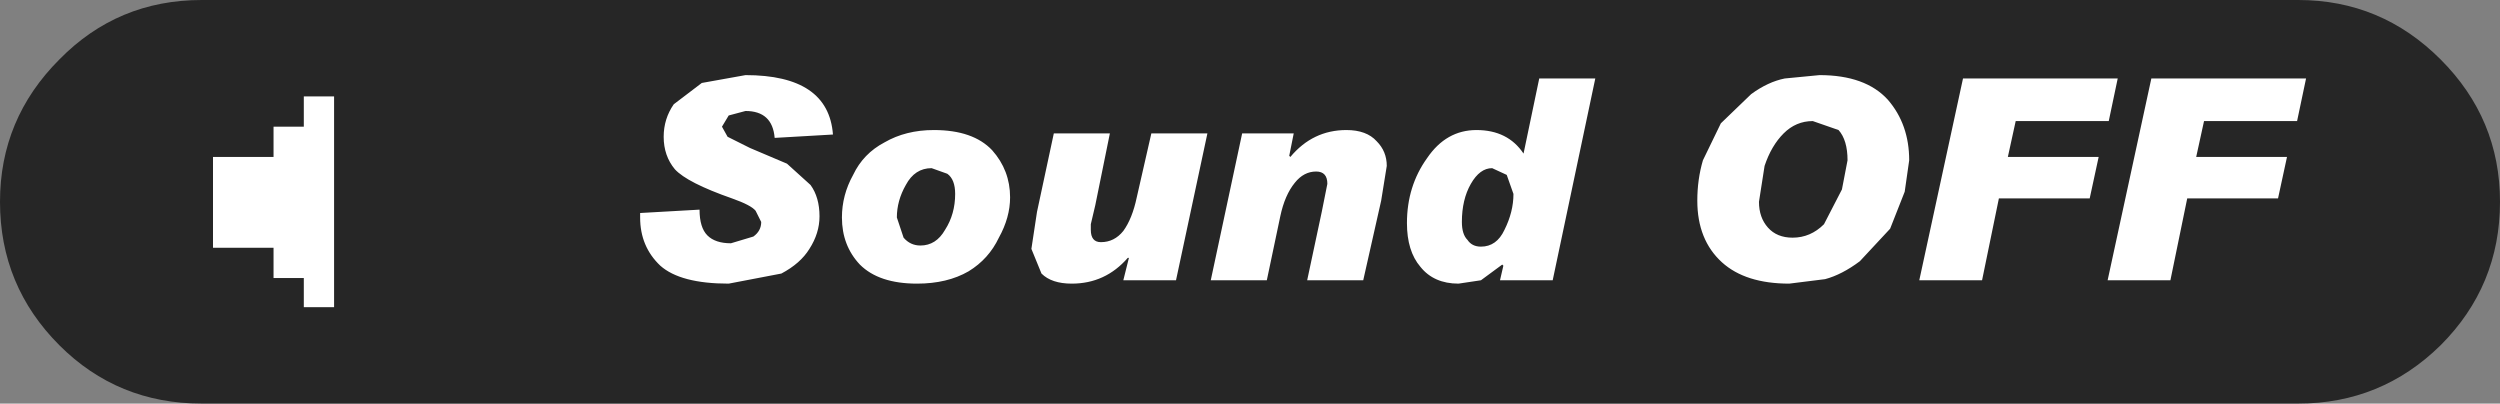
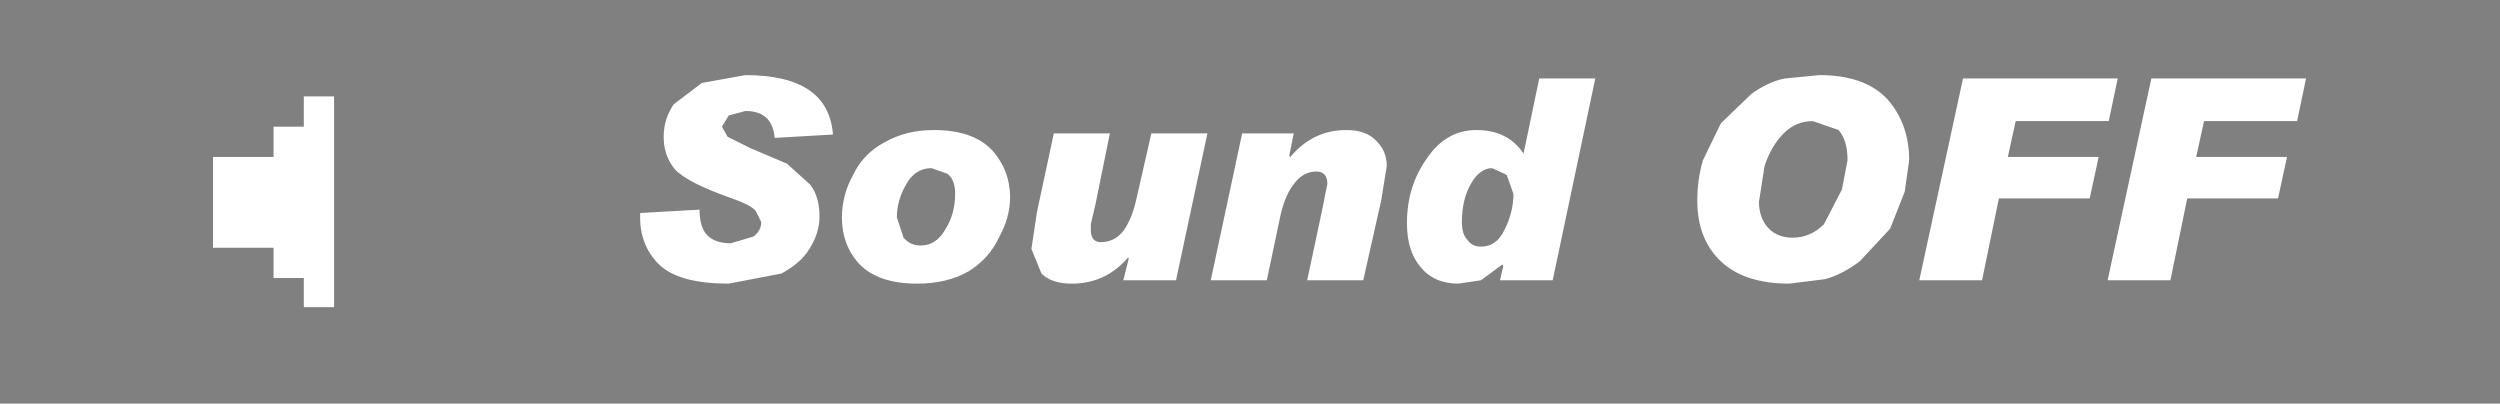
<svg xmlns="http://www.w3.org/2000/svg" height="18.0px" width="111.5px">
  <rect width="100%" height="100%" fill="#808080" stroke="none" />
  <g transform="matrix(1.0, 0.0, 0.0, 1.0, 55.75, 9.0)">
-     <path d="M53.1 -6.35 Q55.75 -3.7 55.75 0.0 55.75 3.75 53.1 6.4 50.45 9.0 46.75 9.0 L-46.75 9.0 Q-50.5 9.0 -53.1 6.4 -55.75 3.75 -55.75 0.0 -55.75 -3.7 -53.1 -6.35 -50.5 -9.0 -46.75 -9.0 L46.75 -9.0 Q50.45 -9.0 53.1 -6.35" fill="#000000" fill-opacity="0.702" fill-rule="evenodd" stroke="none" />
    <path d="M-42.2 -4.7 L-40.85 -4.7 -40.85 4.7 -42.2 4.7 -42.2 3.4 -43.55 3.4 -43.55 2.05 -46.25 2.05 -46.25 -2.0 -43.55 -2.0 -43.55 -3.35 -42.2 -3.35 -42.2 -4.7" fill="#ffffff" fill-rule="evenodd" stroke="none" />
    <path d="M-10.7 -0.2 Q-10.7 0.7 -11.2 1.6 -11.65 2.55 -12.55 3.1 -13.5 3.65 -14.85 3.65 -16.55 3.65 -17.4 2.8 -18.2 1.95 -18.2 0.7 -18.2 -0.3 -17.7 -1.2 -17.25 -2.15 -16.3 -2.65 -15.35 -3.2 -14.1 -3.2 -12.35 -3.2 -11.5 -2.3 -10.7 -1.4 -10.7 -0.2 M-15.35 -0.75 Q-15.75 -0.05 -15.75 0.7 L-15.45 1.6 Q-15.15 1.95 -14.7 1.95 -14.0 1.95 -13.6 1.25 -13.15 0.55 -13.15 -0.35 -13.15 -1.0 -13.5 -1.25 L-14.2 -1.5 Q-14.95 -1.5 -15.35 -0.75 M-6.65 1.8 Q-6.05 1.8 -5.65 1.3 -5.25 0.75 -5.05 -0.2 L-4.4 -3.05 -1.9 -3.05 -3.3 3.5 -5.65 3.5 -5.4 2.5 -5.45 2.5 Q-6.45 3.65 -7.95 3.65 -8.85 3.65 -9.3 3.2 L-9.75 2.1 -9.5 0.45 -8.75 -3.05 -6.25 -3.05 -6.9 0.15 -7.1 1.0 -7.1 1.25 Q-7.1 1.8 -6.65 1.8 M2.95 -1.35 Q2.4 -1.35 2.0 -0.85 1.55 -0.3 1.35 0.65 L0.75 3.5 -1.75 3.5 -0.35 -3.05 1.95 -3.05 1.75 -2.05 1.8 -2.0 Q2.8 -3.2 4.3 -3.2 5.2 -3.2 5.65 -2.7 6.1 -2.25 6.1 -1.6 L5.85 -0.05 5.05 3.5 2.55 3.5 3.2 0.45 3.45 -0.8 Q3.45 -1.35 2.95 -1.35 M12.9 -5.5 L15.4 -5.5 13.5 3.5 11.15 3.5 11.3 2.85 11.25 2.8 10.3 3.5 9.3 3.65 Q8.2 3.65 7.6 2.9 7.0 2.2 7.0 0.95 7.0 -0.7 7.9 -1.95 8.75 -3.2 10.1 -3.2 11.5 -3.2 12.2 -2.15 L12.9 -5.5 M9.85 -0.8 Q9.45 -0.1 9.45 0.9 9.45 1.45 9.7 1.7 9.9 2.0 10.3 2.0 11.0 2.0 11.35 1.25 11.75 0.45 11.75 -0.35 L11.45 -1.2 10.8 -1.5 Q10.25 -1.5 9.85 -0.8 M22.35 -4.8 Q23.1 -5.35 23.85 -5.5 L25.4 -5.65 Q27.45 -5.65 28.45 -4.55 29.4 -3.45 29.4 -1.85 L29.2 -0.45 28.55 1.2 27.2 2.65 Q26.4 3.25 25.65 3.45 L24.05 3.65 Q22.1 3.65 21.05 2.7 19.95 1.7 19.95 -0.05 19.95 -1.0 20.2 -1.85 L21.0 -3.5 22.35 -4.8 M23.1 1.15 Q23.5 1.6 24.2 1.6 25.0 1.6 25.6 1.0 L26.4 -0.55 26.65 -1.85 Q26.65 -2.75 26.25 -3.2 L25.1 -3.6 Q24.35 -3.6 23.8 -3.05 23.25 -2.5 22.95 -1.6 L22.7 0.0 Q22.7 0.7 23.1 1.15 M29.85 3.5 L31.8 -5.5 38.7 -5.5 38.3 -3.6 34.15 -3.6 33.8 -2.0 37.85 -2.0 37.45 -0.15 33.4 -0.15 32.65 3.5 29.85 3.5 M42.2 -2.0 L46.25 -2.0 45.85 -0.15 41.8 -0.15 41.05 3.5 38.25 3.5 40.2 -5.5 47.1 -5.5 46.7 -3.6 42.55 -3.6 42.2 -2.0 M-27.2 0.5 L-24.55 0.35 Q-24.55 1.15 -24.2 1.5 -23.85 1.85 -23.15 1.85 L-22.15 1.55 Q-21.8 1.3 -21.8 0.9 L-22.05 0.4 Q-22.25 0.15 -23.1 -0.15 -25.1 -0.85 -25.65 -1.45 -26.15 -2.05 -26.15 -2.9 -26.15 -3.7 -25.7 -4.35 L-24.45 -5.3 -22.5 -5.65 Q-18.8 -5.65 -18.6 -3.0 L-21.2 -2.85 Q-21.3 -4.05 -22.5 -4.05 L-23.25 -3.85 -23.55 -3.35 -23.3 -2.9 -22.3 -2.4 -20.65 -1.7 -19.6 -0.75 Q-19.2 -0.2 -19.2 0.65 -19.2 1.4 -19.65 2.1 -20.05 2.75 -20.9 3.2 L-23.25 3.65 Q-25.4 3.65 -26.3 2.85 -27.2 2.0 -27.2 0.7 L-27.2 0.5" fill="#ffffff" fill-rule="evenodd" stroke="none" />
  </g>
</svg>